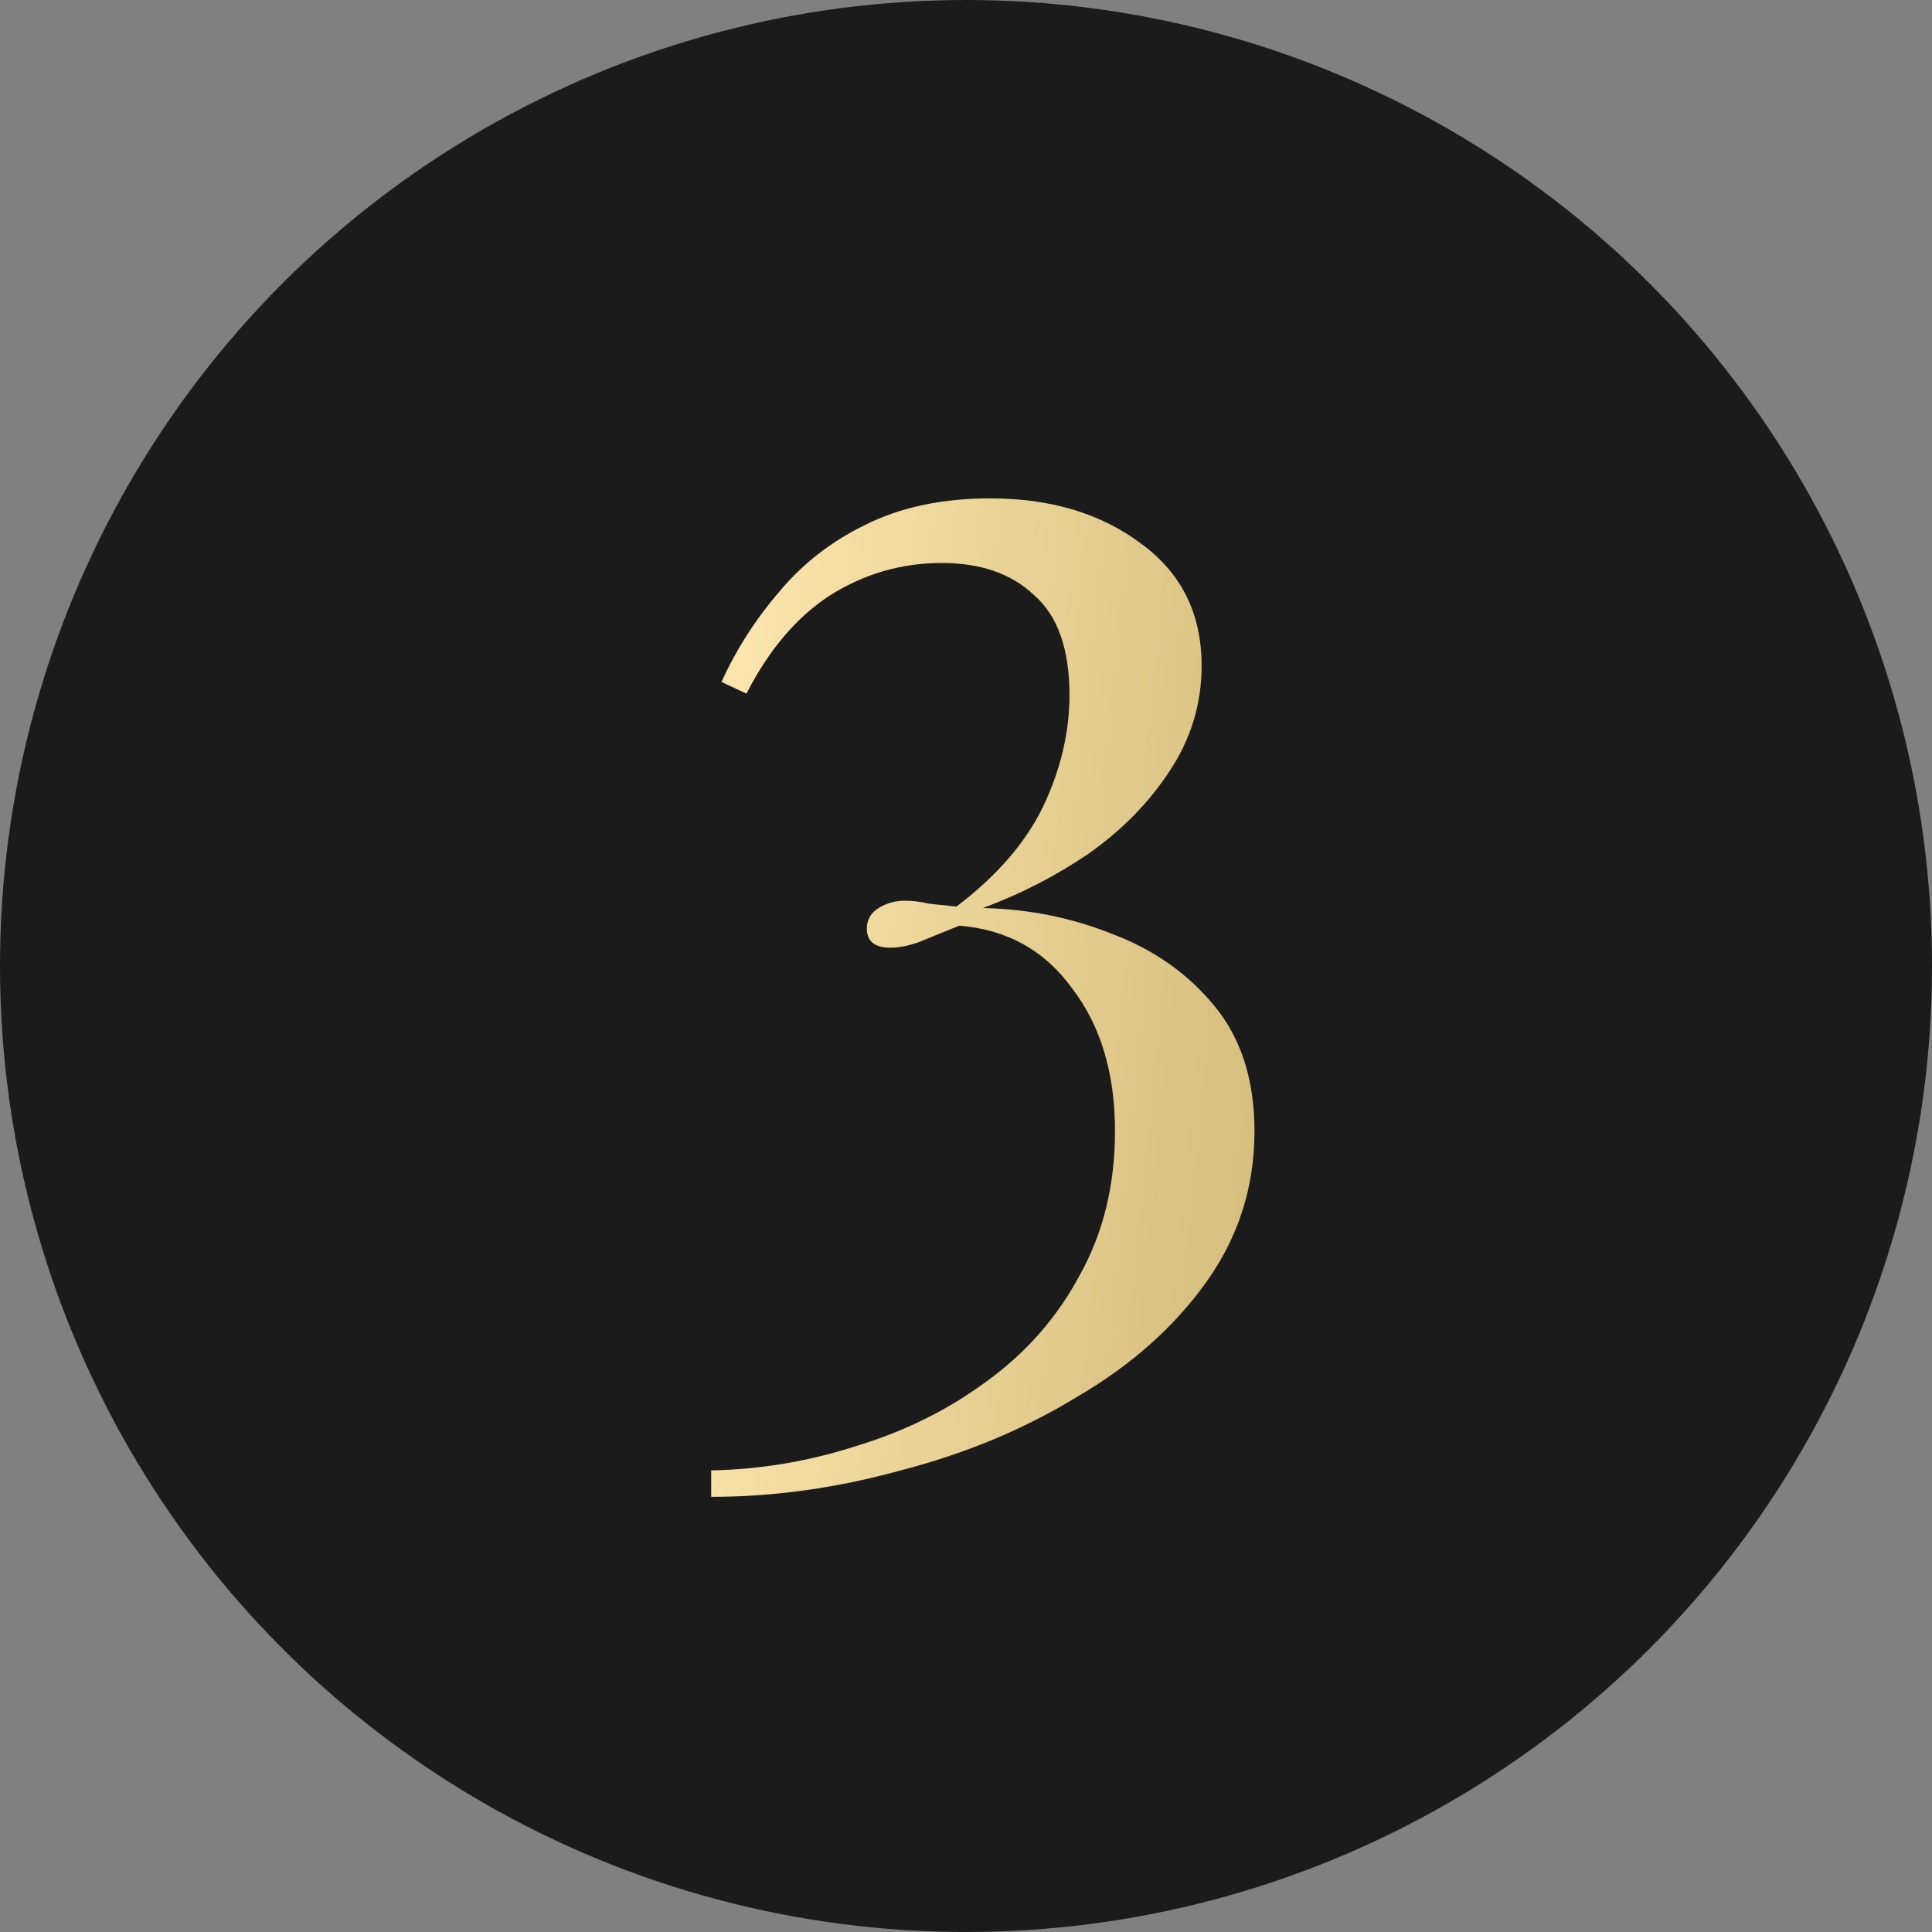
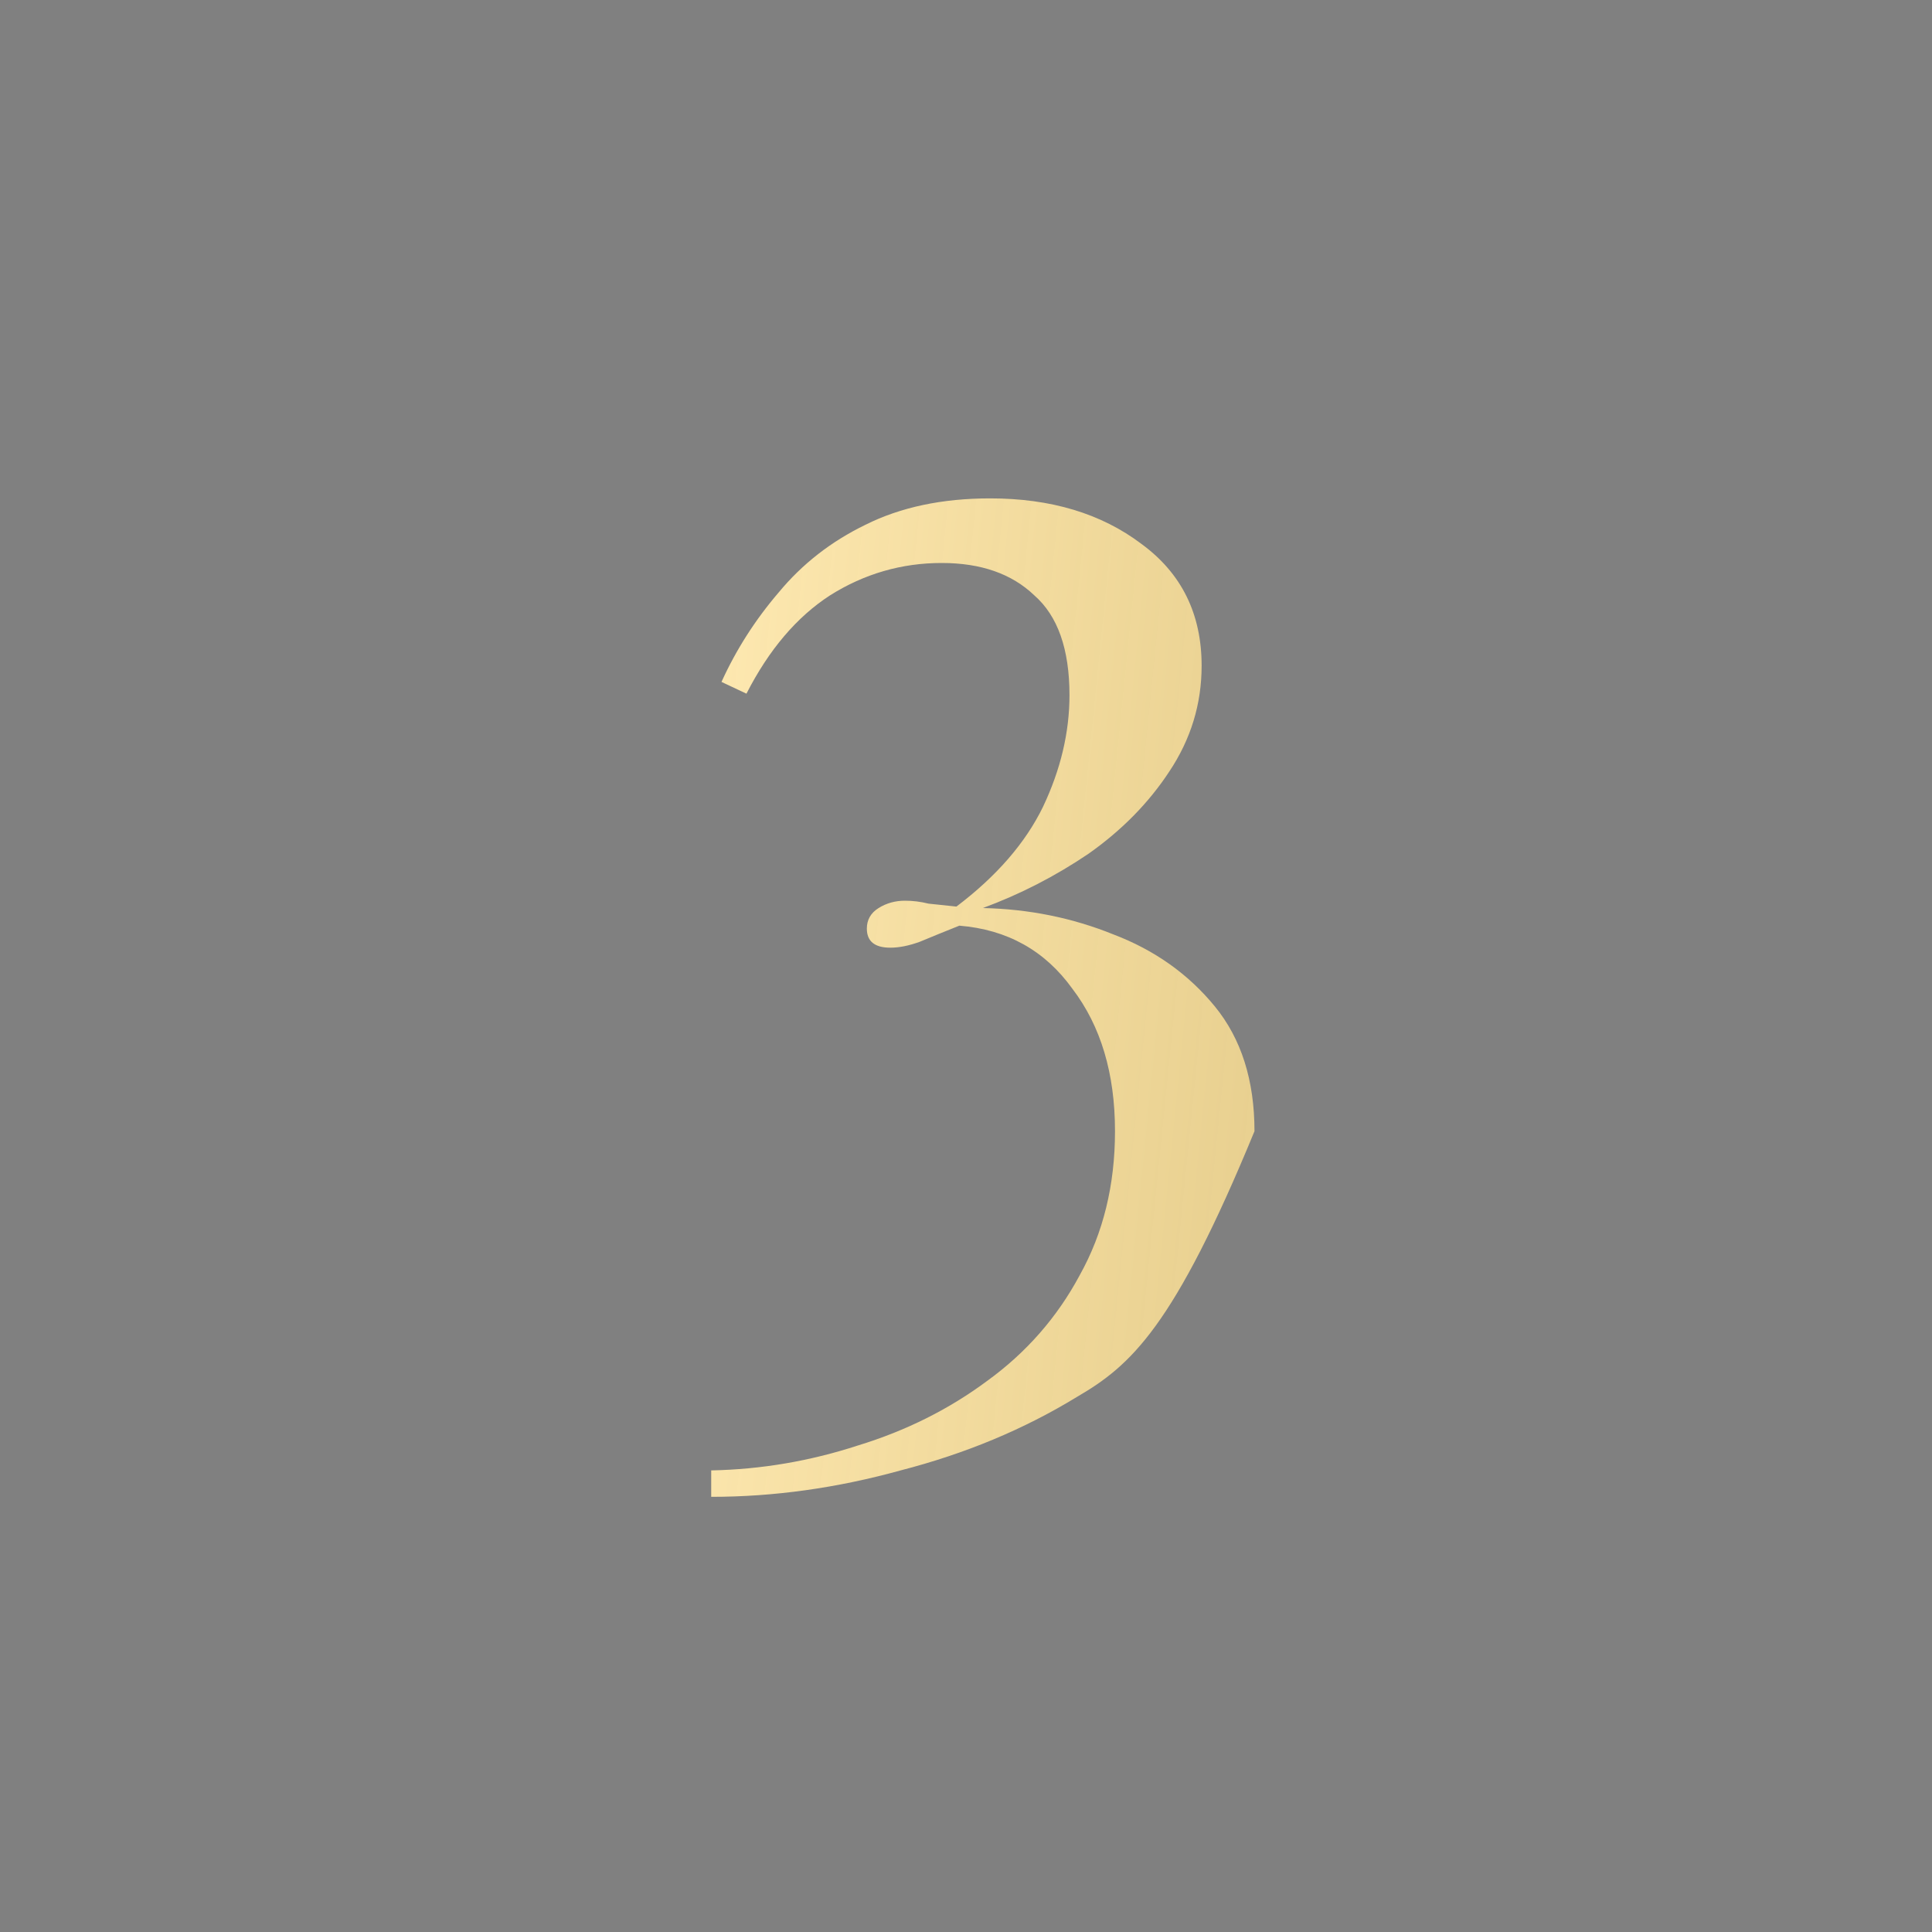
<svg xmlns="http://www.w3.org/2000/svg" width="200" height="200" viewBox="0 0 200 200" fill="none">
  <rect x="0" y="0" width="200" height="200" fill="#808080" stroke="none" />
-   <circle cx="100" cy="100" r="100" fill="#1B1B1B" />
-   <path d="M102.504 51.592C108.787 51.592 114.005 53.163 118.16 56.304C122.315 59.344 124.392 63.549 124.392 68.92C124.392 72.872 123.277 76.52 121.048 79.864C118.92 83.107 116.133 85.944 112.688 88.376C109.243 90.707 105.595 92.581 101.744 94C106.507 94.101 111.016 95.013 115.272 96.736C119.528 98.357 123.024 100.84 125.76 104.184C128.496 107.528 129.864 111.835 129.864 117.104C129.864 122.88 128.192 128.099 124.848 132.76C121.504 137.421 117.045 141.373 111.472 144.616C106 147.96 99.92 150.493 93.232 152.216C86.645 154.04 80.109 154.952 73.624 154.952V152.216C78.792 152.115 83.859 151.253 88.824 149.632C93.789 148.112 98.248 145.883 102.2 142.944C106.253 140.005 109.445 136.357 111.776 132C114.208 127.643 115.424 122.677 115.424 117.104C115.424 111.125 113.955 106.211 111.016 102.36C108.179 98.408 104.277 96.229 99.312 95.824C97.792 96.432 96.424 96.989 95.208 97.496C94.093 97.901 93.08 98.104 92.168 98.104C90.547 98.104 89.736 97.445 89.736 96.128C89.736 95.216 90.141 94.507 90.952 94C91.763 93.493 92.675 93.24 93.688 93.24C94.499 93.24 95.309 93.341 96.12 93.544C97.032 93.645 97.995 93.747 99.008 93.848C103.163 90.707 106.152 87.261 107.976 83.512C109.8 79.661 110.712 75.811 110.712 71.96C110.712 67.197 109.496 63.752 107.064 61.624C104.733 59.395 101.541 58.28 97.488 58.28C93.333 58.28 89.483 59.395 85.936 61.624C82.491 63.853 79.603 67.248 77.272 71.808L74.688 70.592C76.208 67.248 78.184 64.157 80.616 61.32C83.048 58.381 86.037 56.051 89.584 54.328C93.232 52.504 97.539 51.592 102.504 51.592Z" fill="url(#paint0_linear_820_1794)" />
+   <path d="M102.504 51.592C108.787 51.592 114.005 53.163 118.16 56.304C122.315 59.344 124.392 63.549 124.392 68.92C124.392 72.872 123.277 76.52 121.048 79.864C118.92 83.107 116.133 85.944 112.688 88.376C109.243 90.707 105.595 92.581 101.744 94C106.507 94.101 111.016 95.013 115.272 96.736C119.528 98.357 123.024 100.84 125.76 104.184C128.496 107.528 129.864 111.835 129.864 117.104C121.504 137.421 117.045 141.373 111.472 144.616C106 147.96 99.92 150.493 93.232 152.216C86.645 154.04 80.109 154.952 73.624 154.952V152.216C78.792 152.115 83.859 151.253 88.824 149.632C93.789 148.112 98.248 145.883 102.2 142.944C106.253 140.005 109.445 136.357 111.776 132C114.208 127.643 115.424 122.677 115.424 117.104C115.424 111.125 113.955 106.211 111.016 102.36C108.179 98.408 104.277 96.229 99.312 95.824C97.792 96.432 96.424 96.989 95.208 97.496C94.093 97.901 93.08 98.104 92.168 98.104C90.547 98.104 89.736 97.445 89.736 96.128C89.736 95.216 90.141 94.507 90.952 94C91.763 93.493 92.675 93.24 93.688 93.24C94.499 93.24 95.309 93.341 96.12 93.544C97.032 93.645 97.995 93.747 99.008 93.848C103.163 90.707 106.152 87.261 107.976 83.512C109.8 79.661 110.712 75.811 110.712 71.96C110.712 67.197 109.496 63.752 107.064 61.624C104.733 59.395 101.541 58.28 97.488 58.28C93.333 58.28 89.483 59.395 85.936 61.624C82.491 63.853 79.603 67.248 77.272 71.808L74.688 70.592C76.208 67.248 78.184 64.157 80.616 61.32C83.048 58.381 86.037 56.051 89.584 54.328C93.232 52.504 97.539 51.592 102.504 51.592Z" fill="url(#paint0_linear_820_1794)" />
  <defs>
    <linearGradient id="paint0_linear_820_1794" x1="79.662" y1="-28.165" x2="155.861" y2="-20.457" gradientUnits="userSpaceOnUse">
      <stop stop-color="#FEE9B2" />
      <stop offset="1" stop-color="#FFE08E" stop-opacity="0.79" />
    </linearGradient>
  </defs>
</svg>